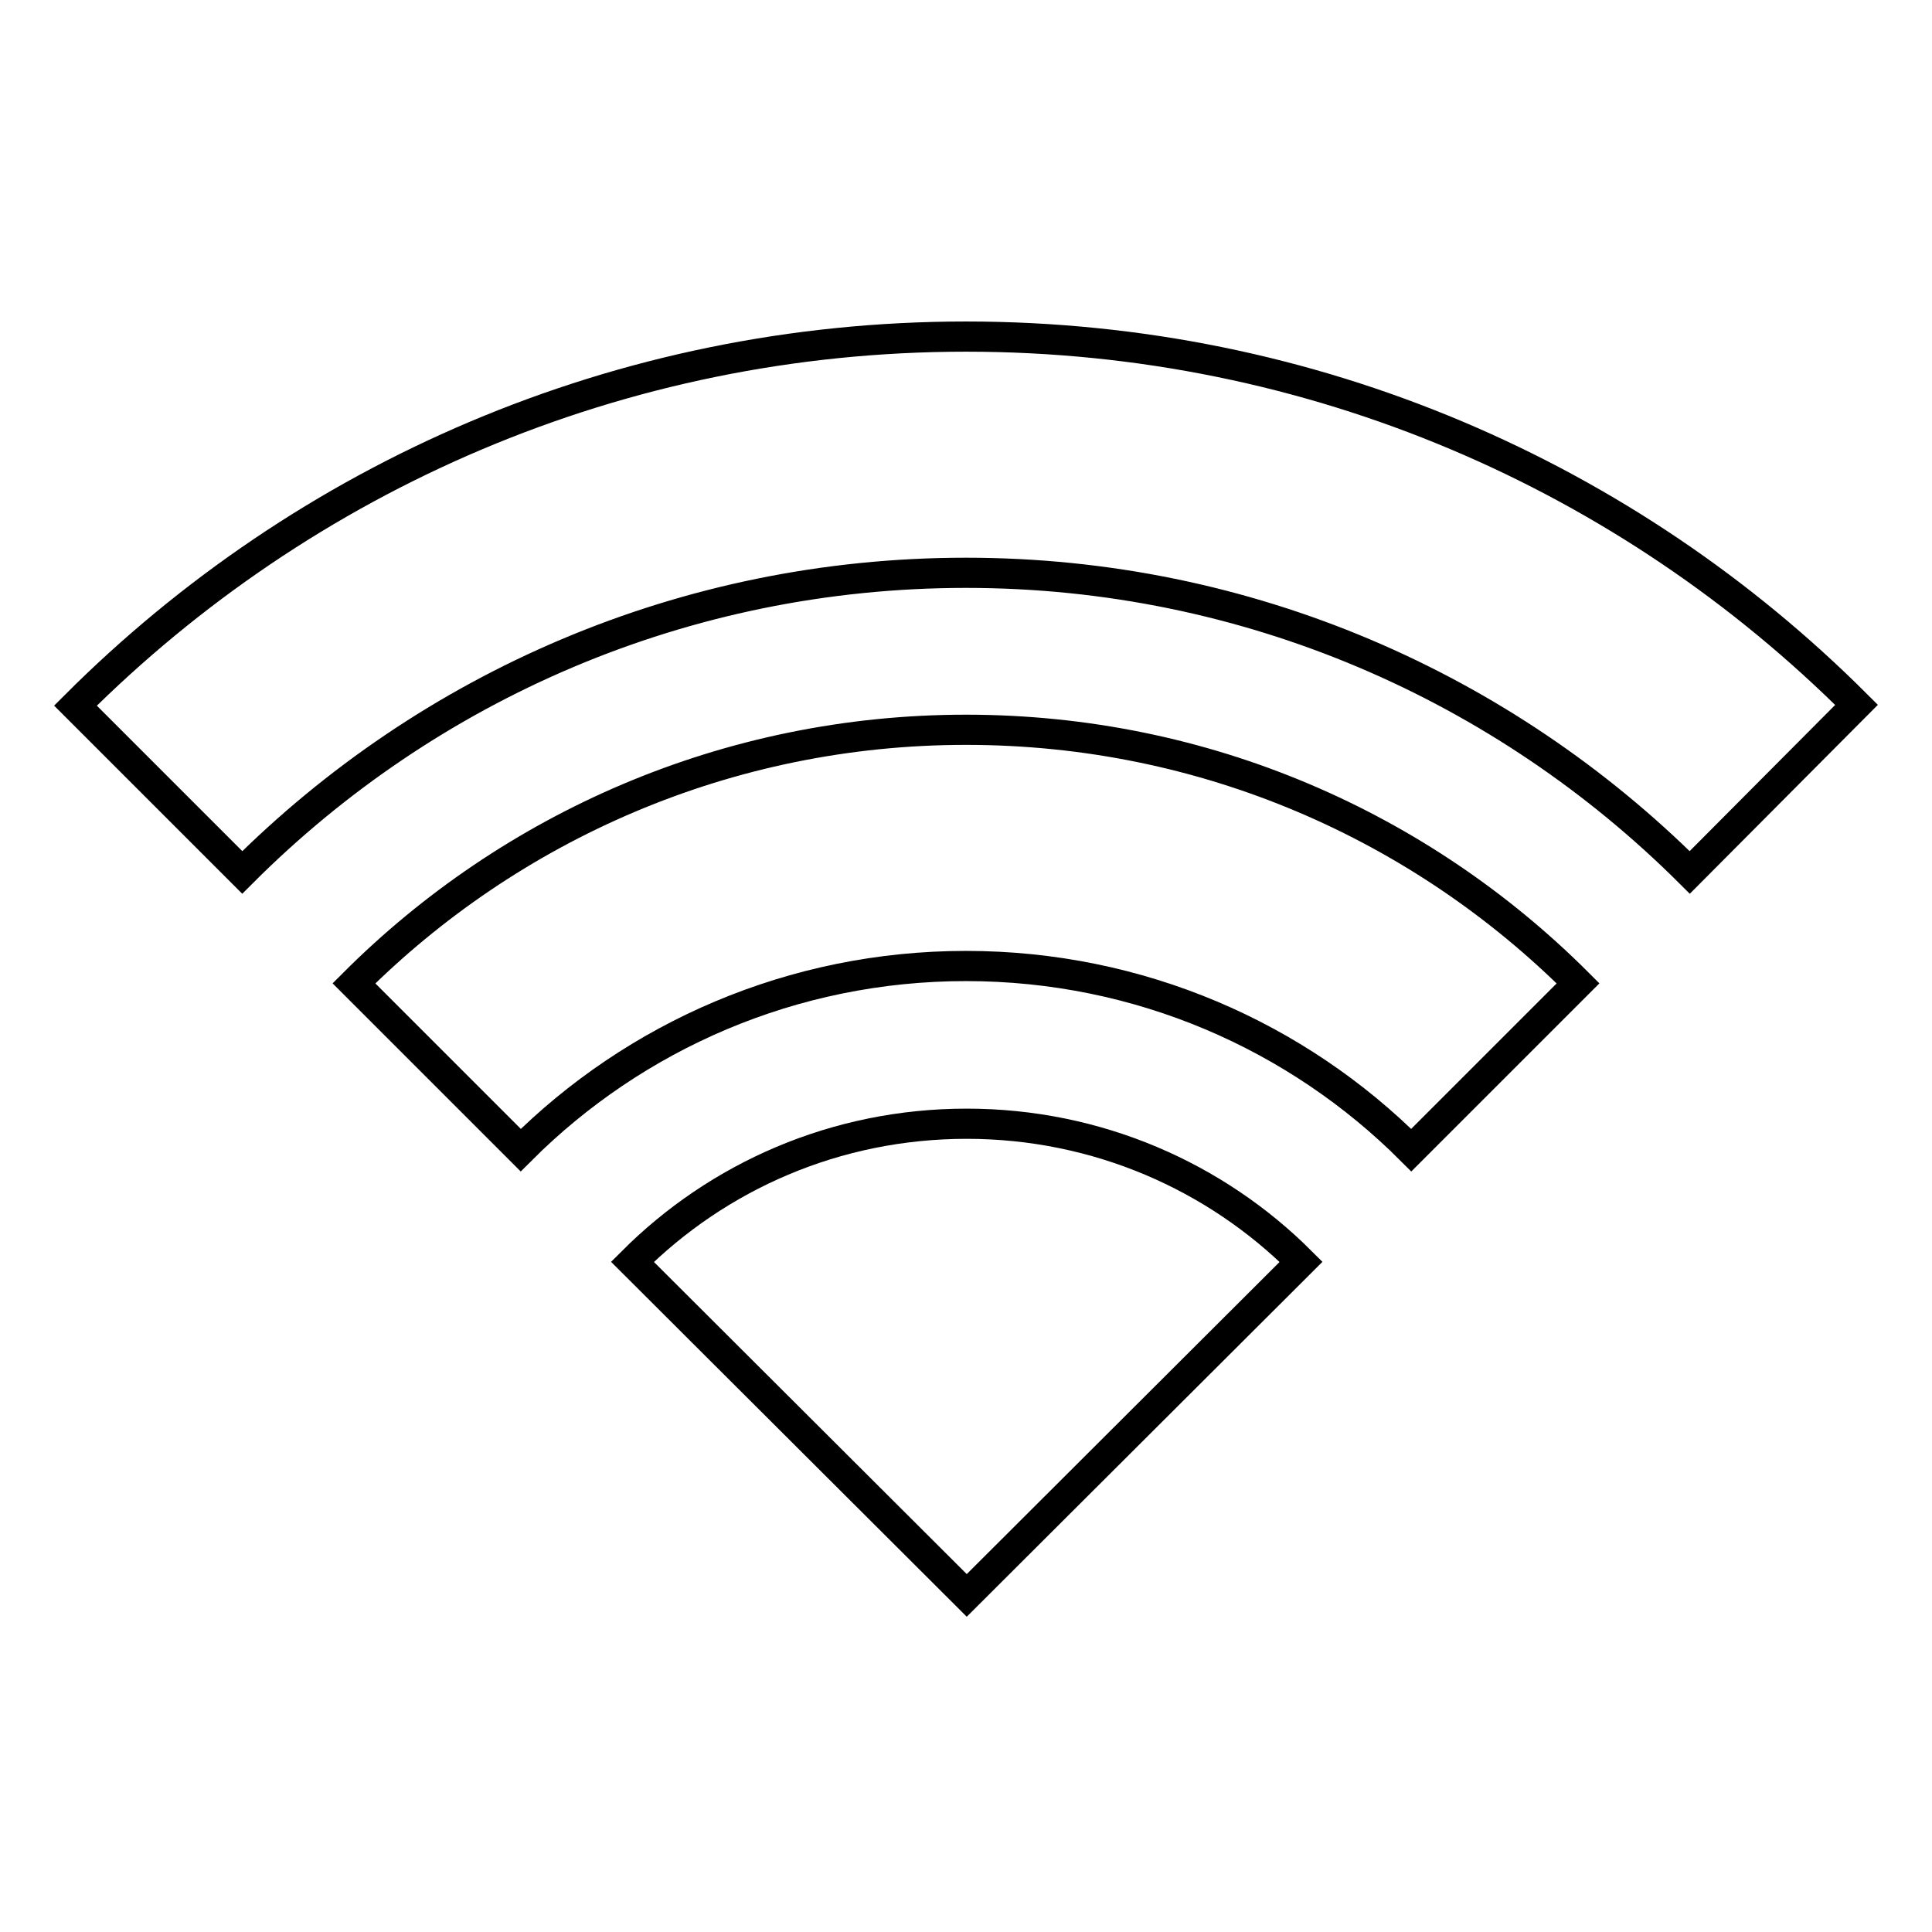
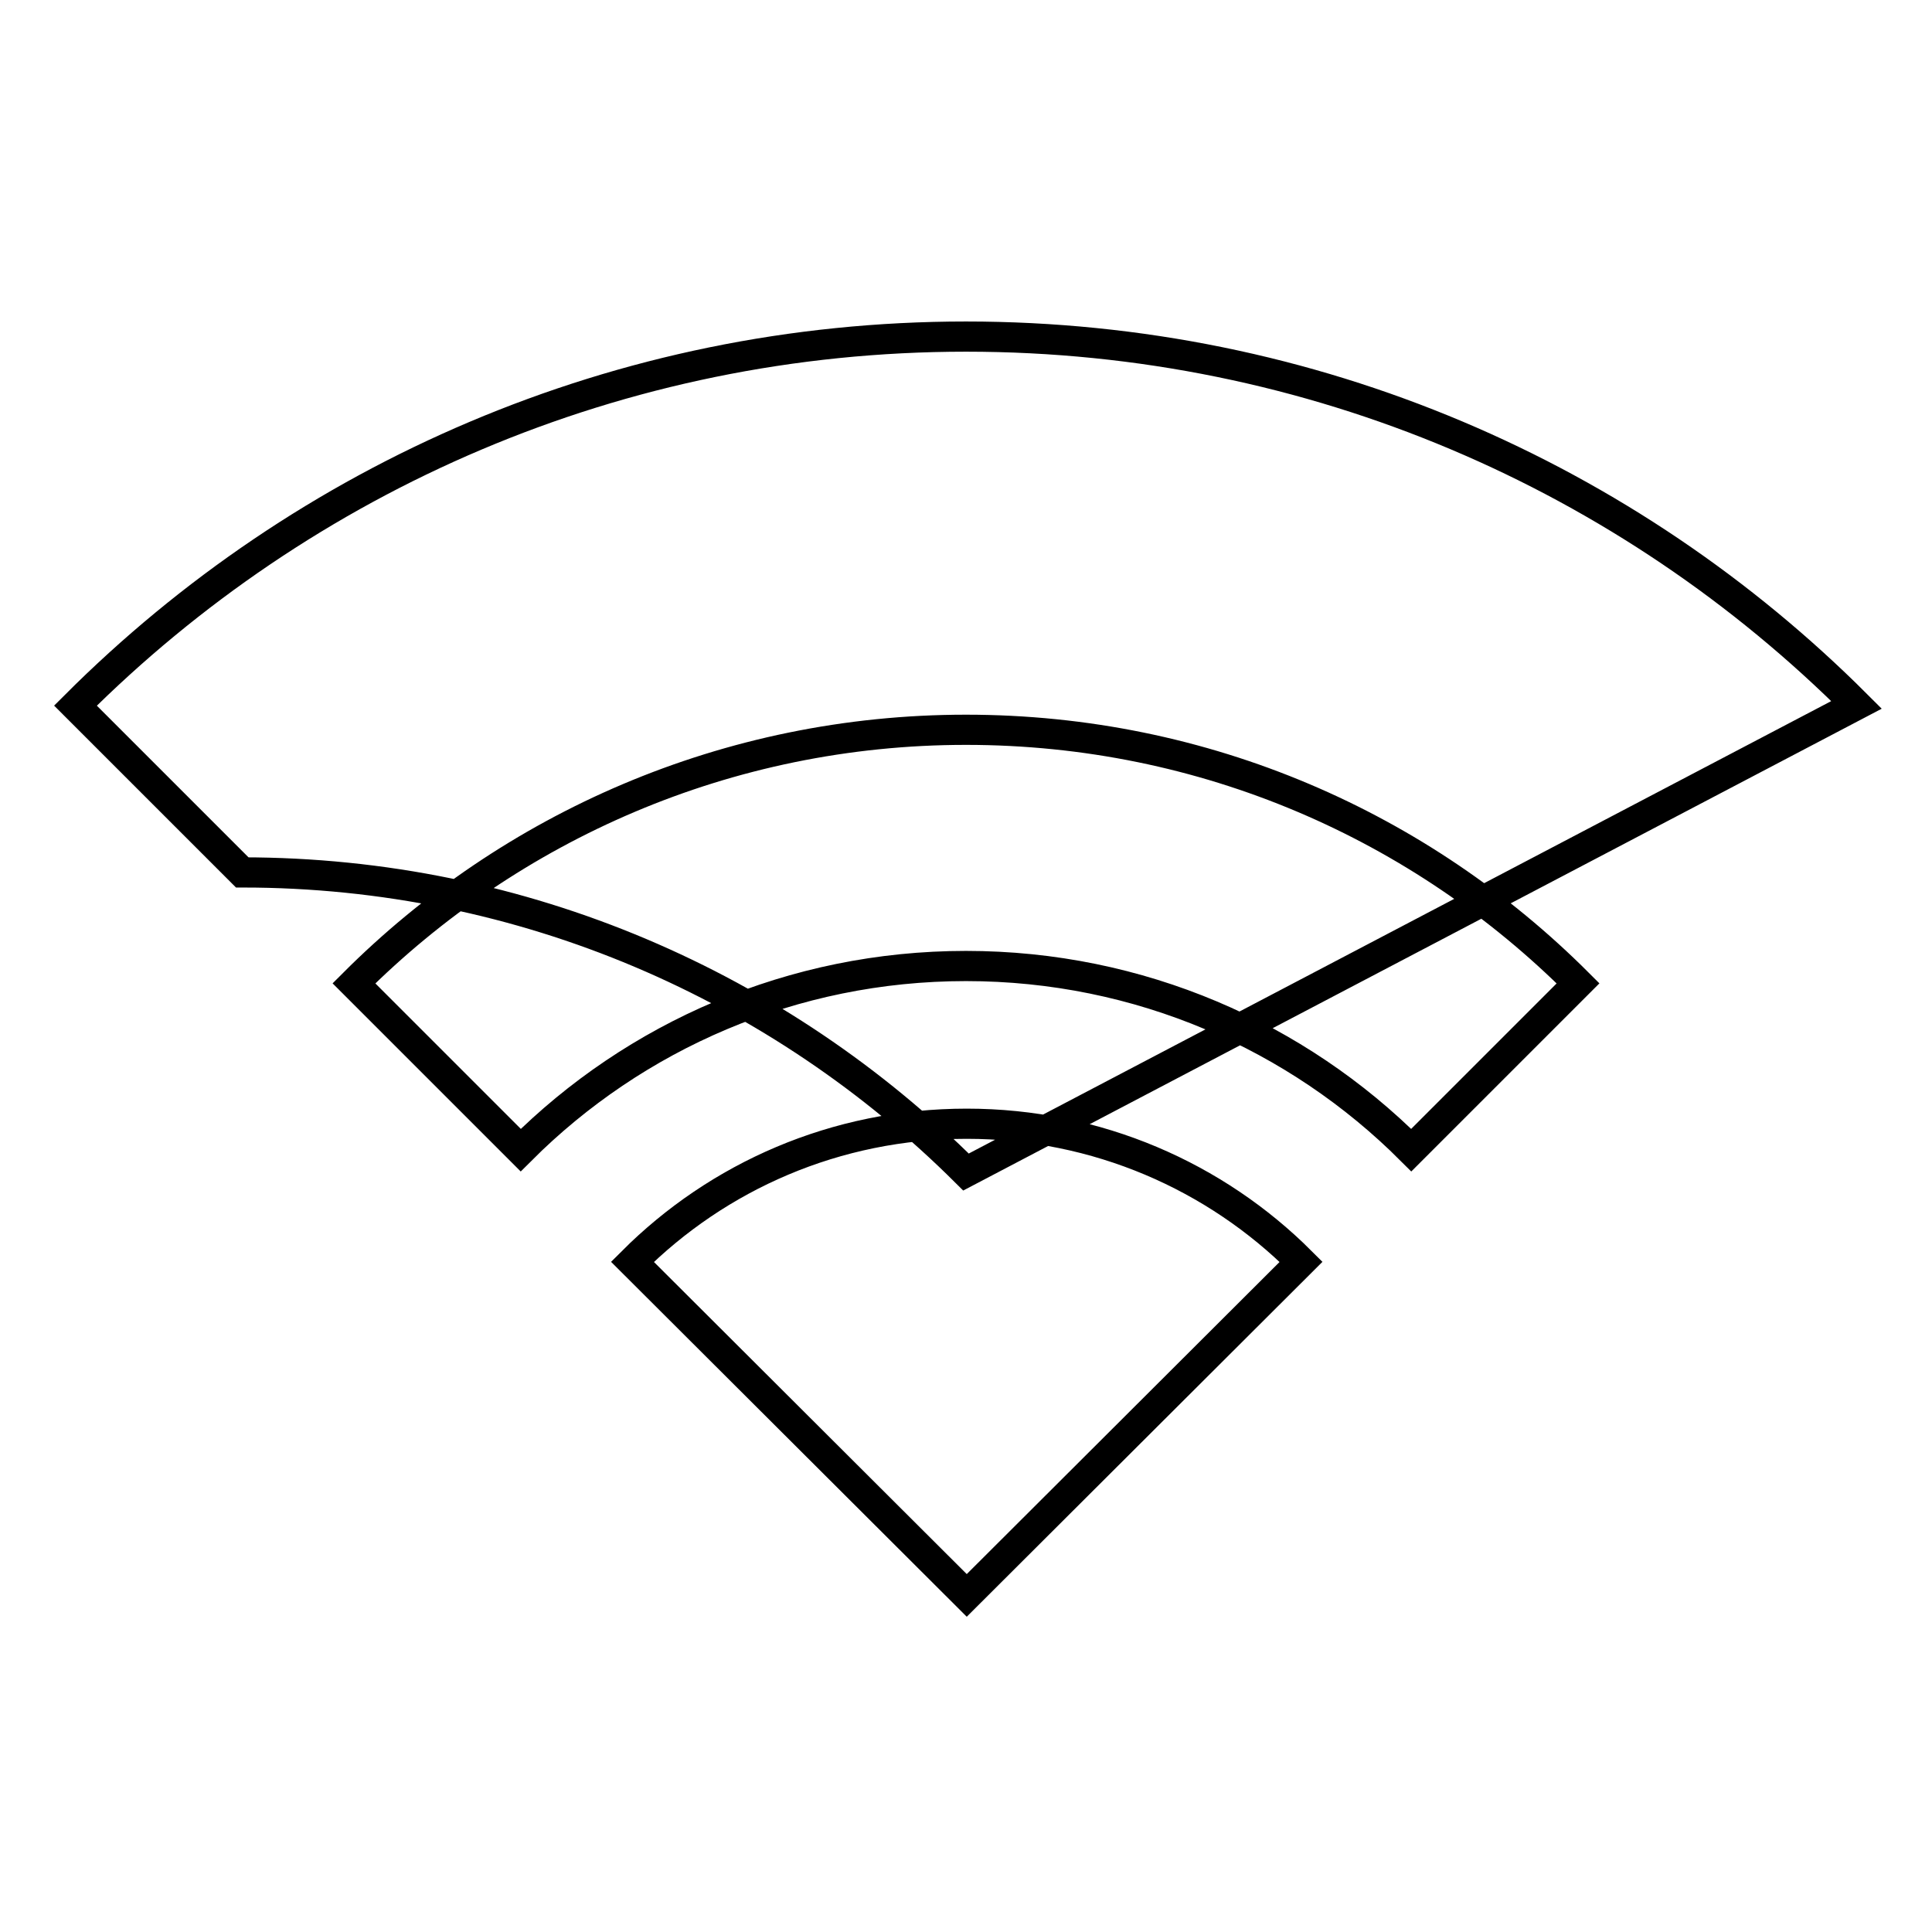
<svg xmlns="http://www.w3.org/2000/svg" version="1.1" x="0px" y="0px" viewBox="0 0 256 256" enable-background="new 0 0 256 256" xml:space="preserve">
  <g>
-     <path stroke-width="4" fill-opacity="0" stroke="#000000" d="M128,44.6c-46.1,0-87.8,18.7-118,48.9l22.1,22.1C56.7,91,90.6,75.9,128,75.9c37.4,0,71.3,15.2,95.9,39.7 L246,93.4C215.8,63.2,174.1,44.6,128,44.6z M46.9,130.3L69,152.4c15.1-15.1,36-24.4,59-24.4c23,0,43.9,9.3,59,24.4l22.1-22.1 c-20.8-20.8-49.4-33.6-81.1-33.6C96.3,96.7,67.6,109.6,46.9,130.3z M83.8,167.2l44.3,44.2l44.3-44.2c-11.3-11.3-27-18.3-44.3-18.3 C110.7,148.9,95.1,155.9,83.8,167.2L83.8,167.2z" />
+     <path stroke-width="4" fill-opacity="0" stroke="#000000" d="M128,44.6c-46.1,0-87.8,18.7-118,48.9l22.1,22.1c37.4,0,71.3,15.2,95.9,39.7 L246,93.4C215.8,63.2,174.1,44.6,128,44.6z M46.9,130.3L69,152.4c15.1-15.1,36-24.4,59-24.4c23,0,43.9,9.3,59,24.4l22.1-22.1 c-20.8-20.8-49.4-33.6-81.1-33.6C96.3,96.7,67.6,109.6,46.9,130.3z M83.8,167.2l44.3,44.2l44.3-44.2c-11.3-11.3-27-18.3-44.3-18.3 C110.7,148.9,95.1,155.9,83.8,167.2L83.8,167.2z" />
  </g>
</svg>